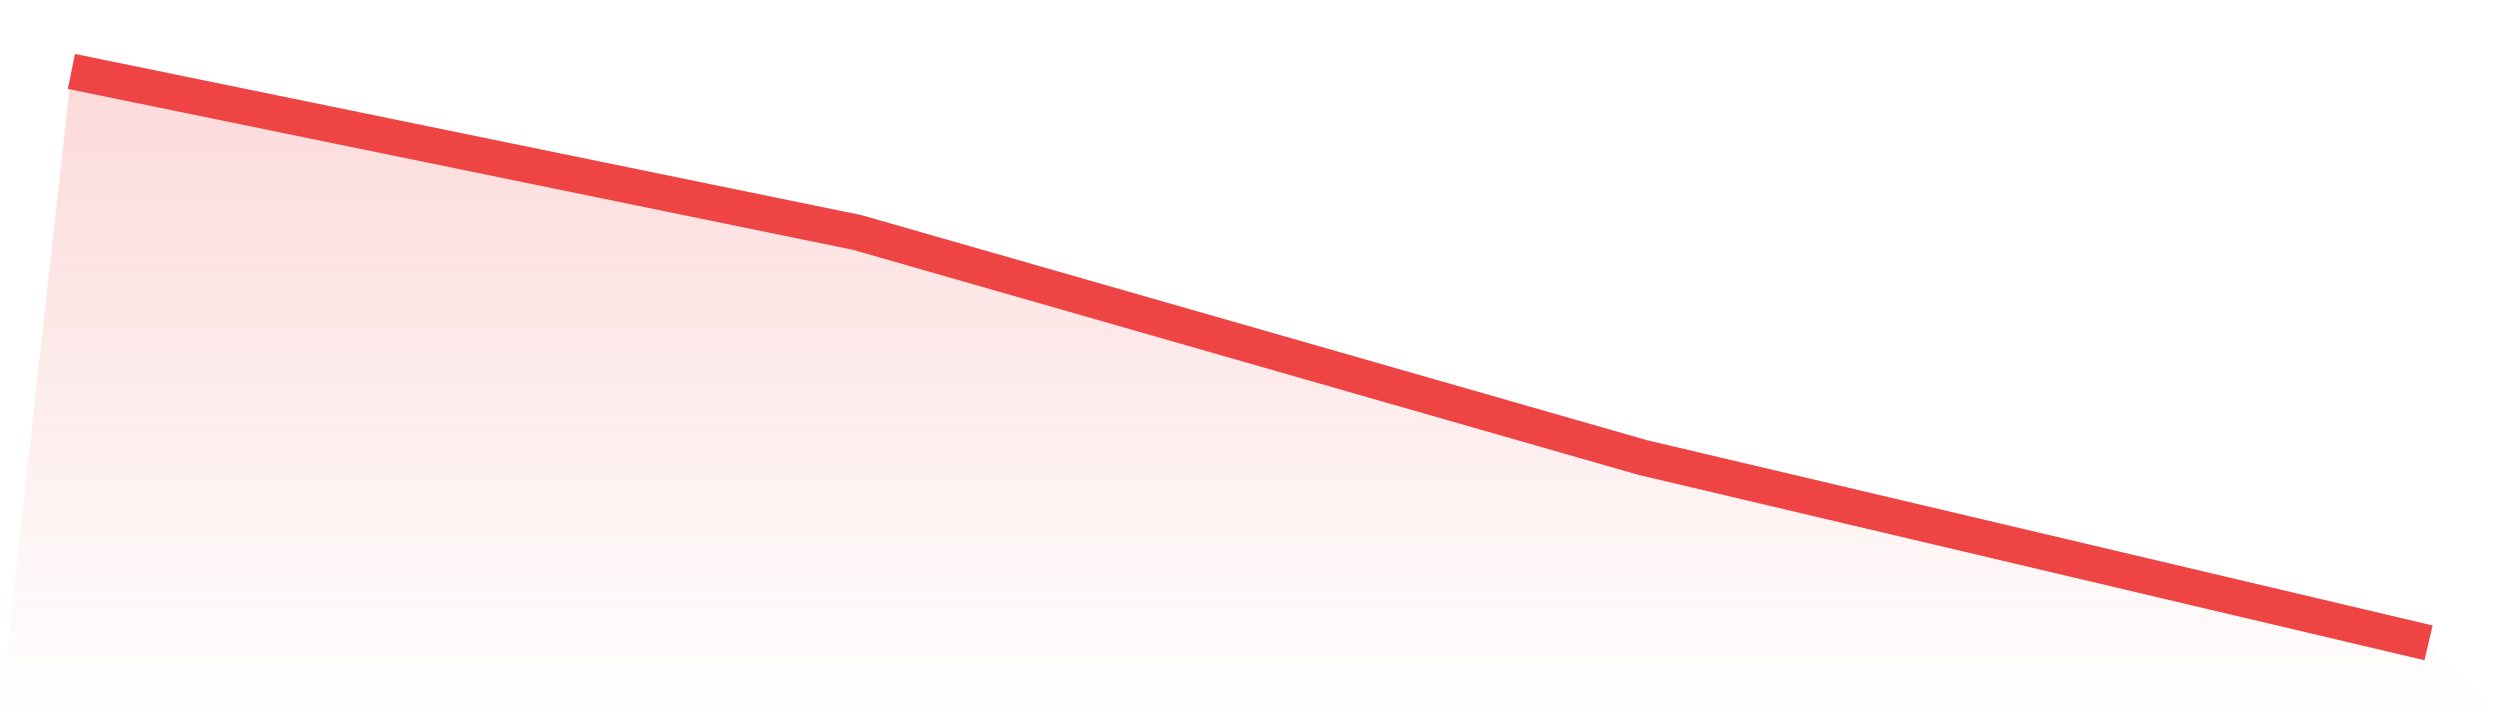
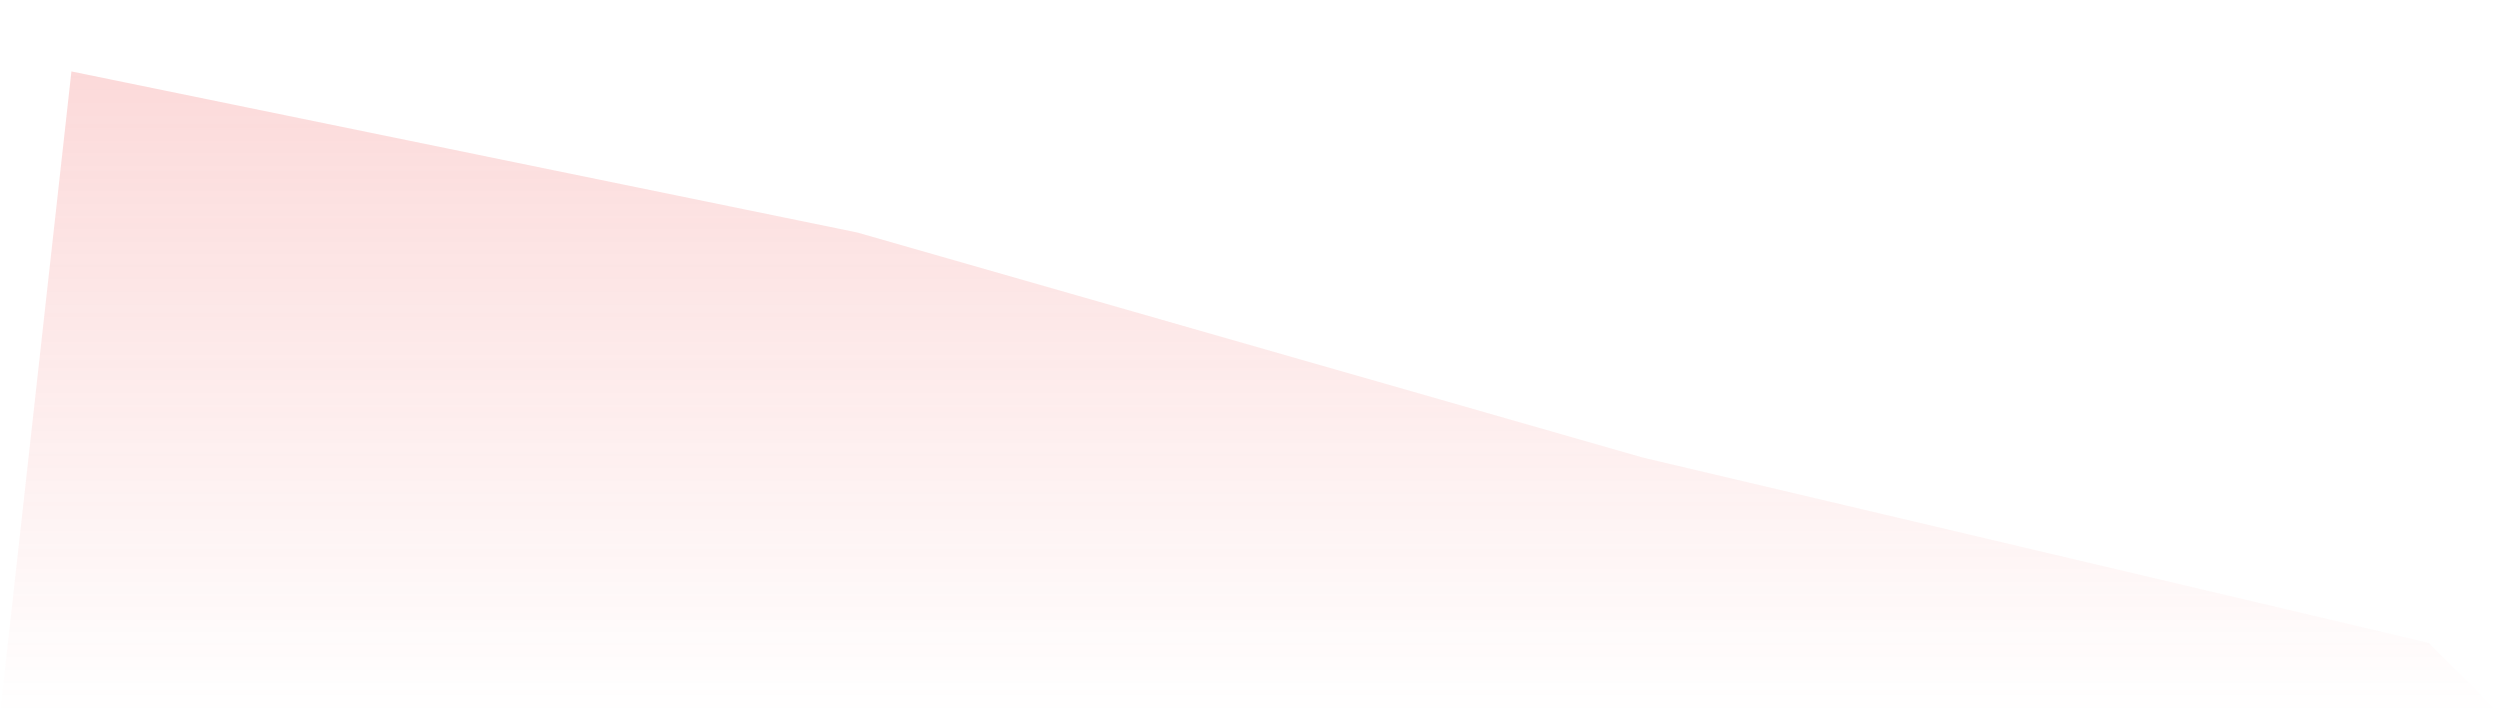
<svg xmlns="http://www.w3.org/2000/svg" viewBox="0 0 140 40">
  <defs>
    <linearGradient id="gradient" x1="0" x2="0" y1="0" y2="1">
      <stop offset="0%" stop-color="#ef4444" stop-opacity="0.2" />
      <stop offset="100%" stop-color="#ef4444" stop-opacity="0" />
    </linearGradient>
  </defs>
  <path d="M4,4 L4,4 L48,13.018 L92,25.624 L136,36 L140,40 L0,40 z" fill="url(#gradient)" />
-   <path d="M4,4 L4,4 L48,13.018 L92,25.624 L136,36" fill="none" stroke="#ef4444" stroke-width="2" />
</svg>